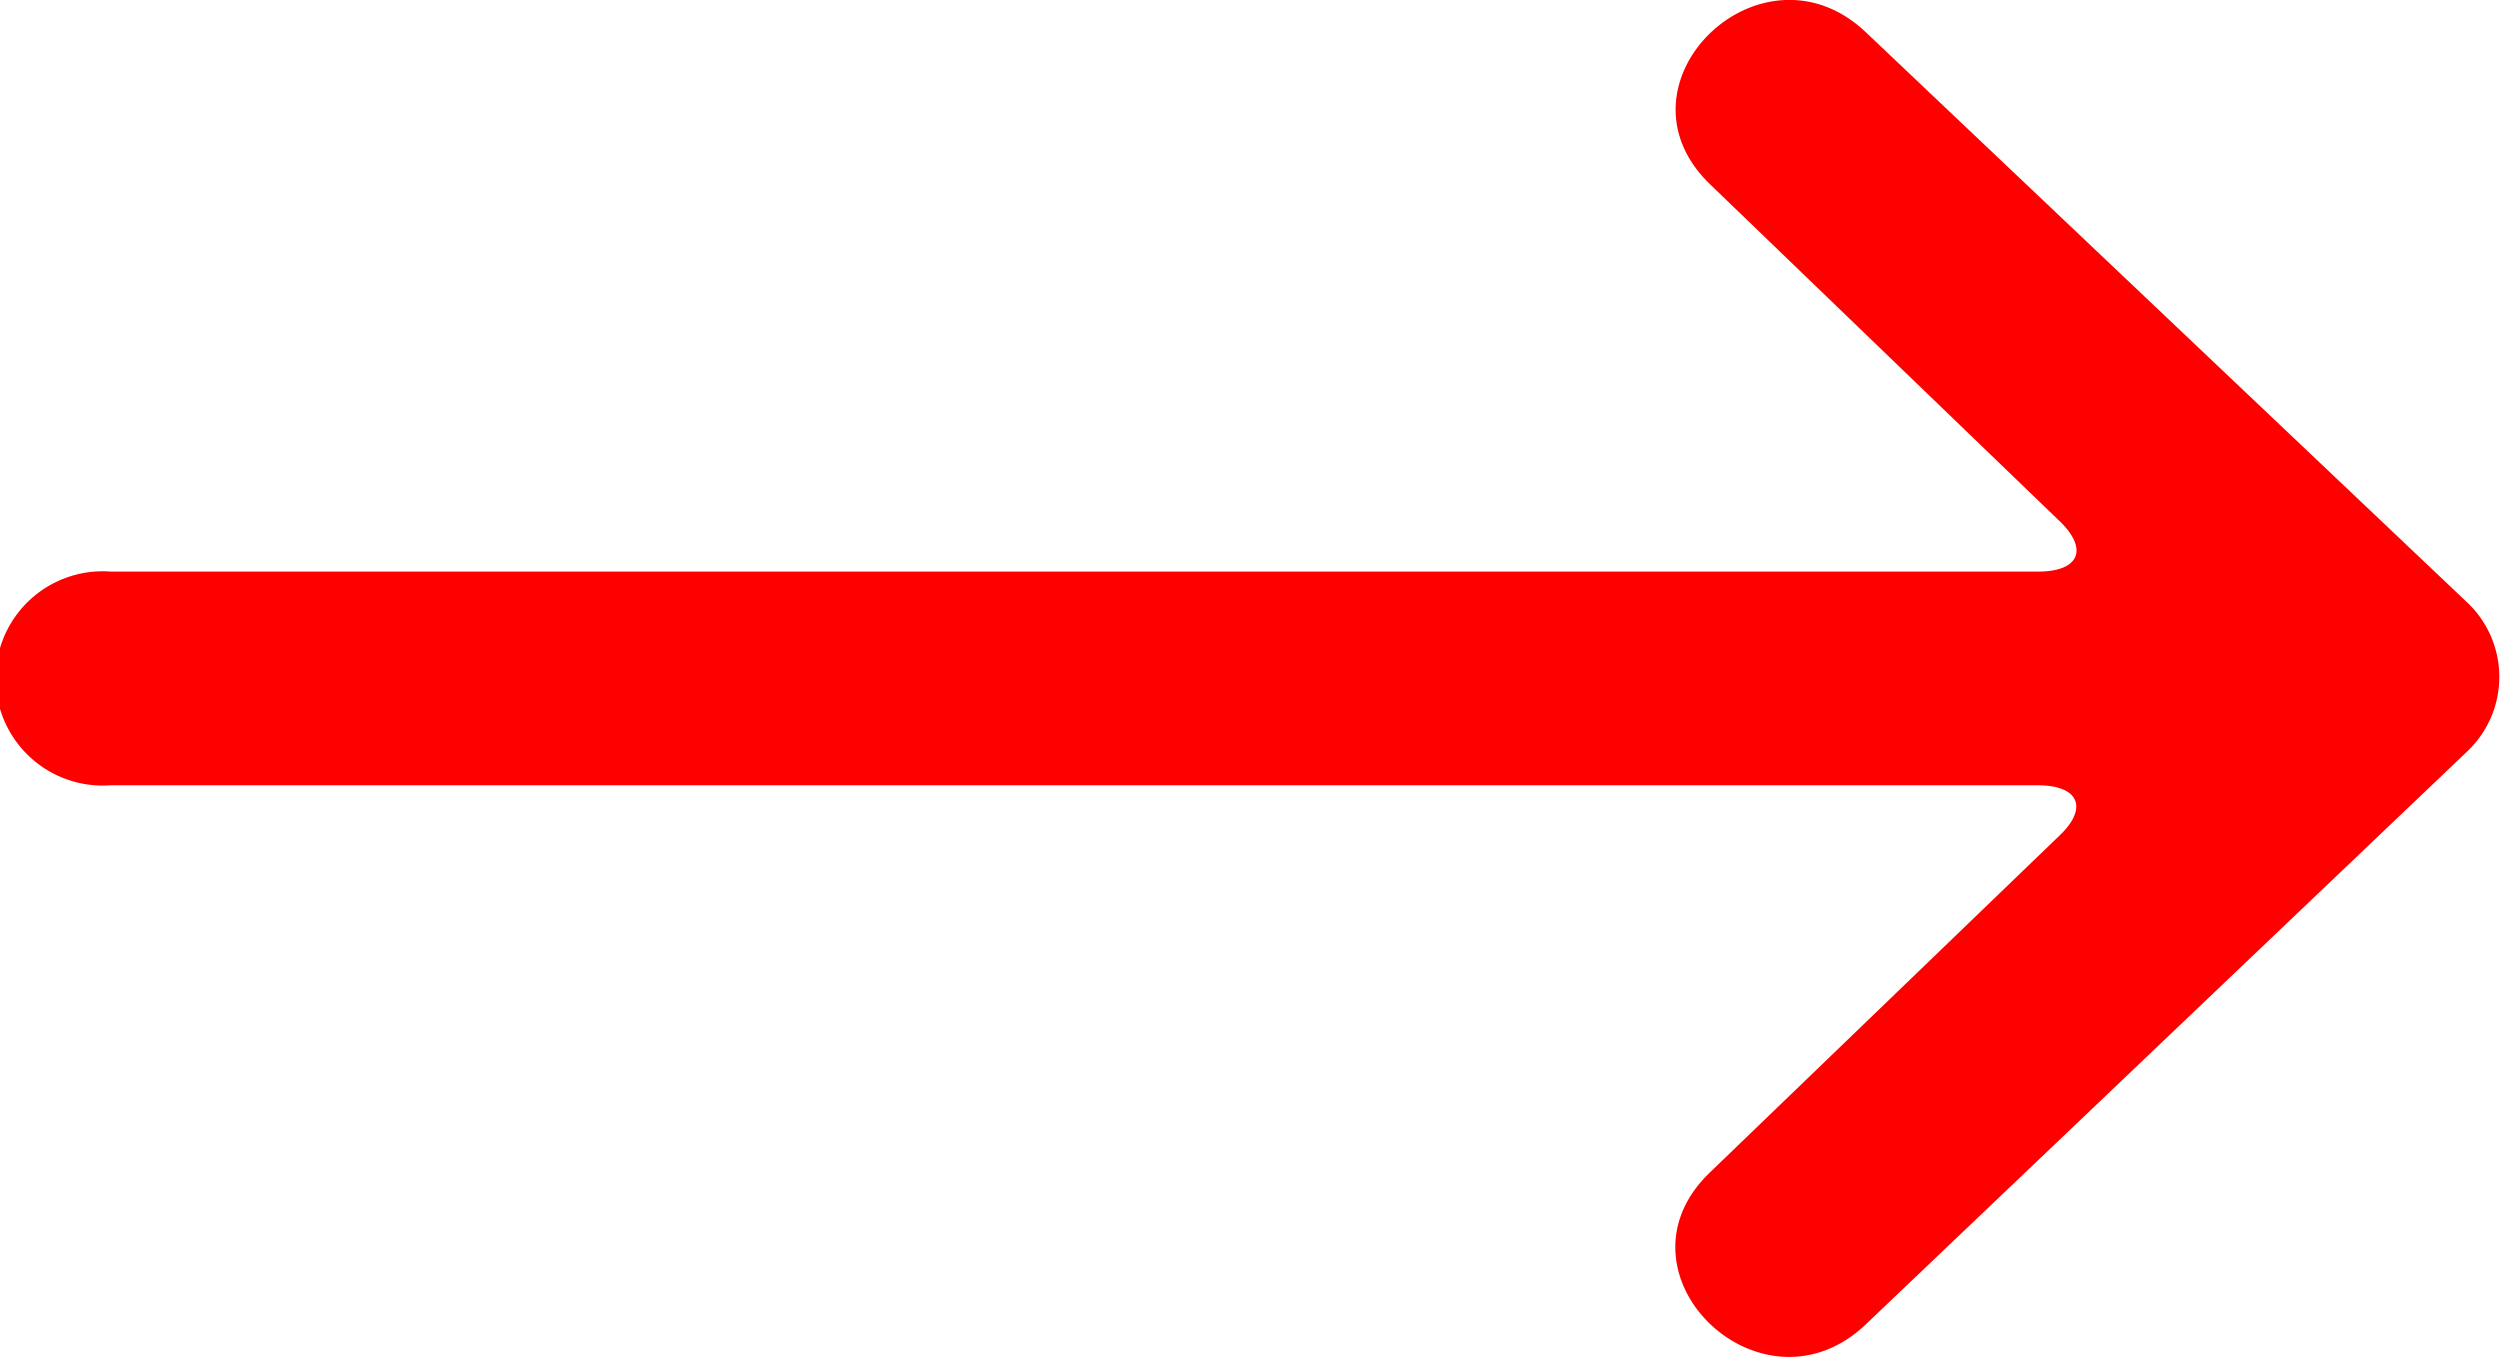
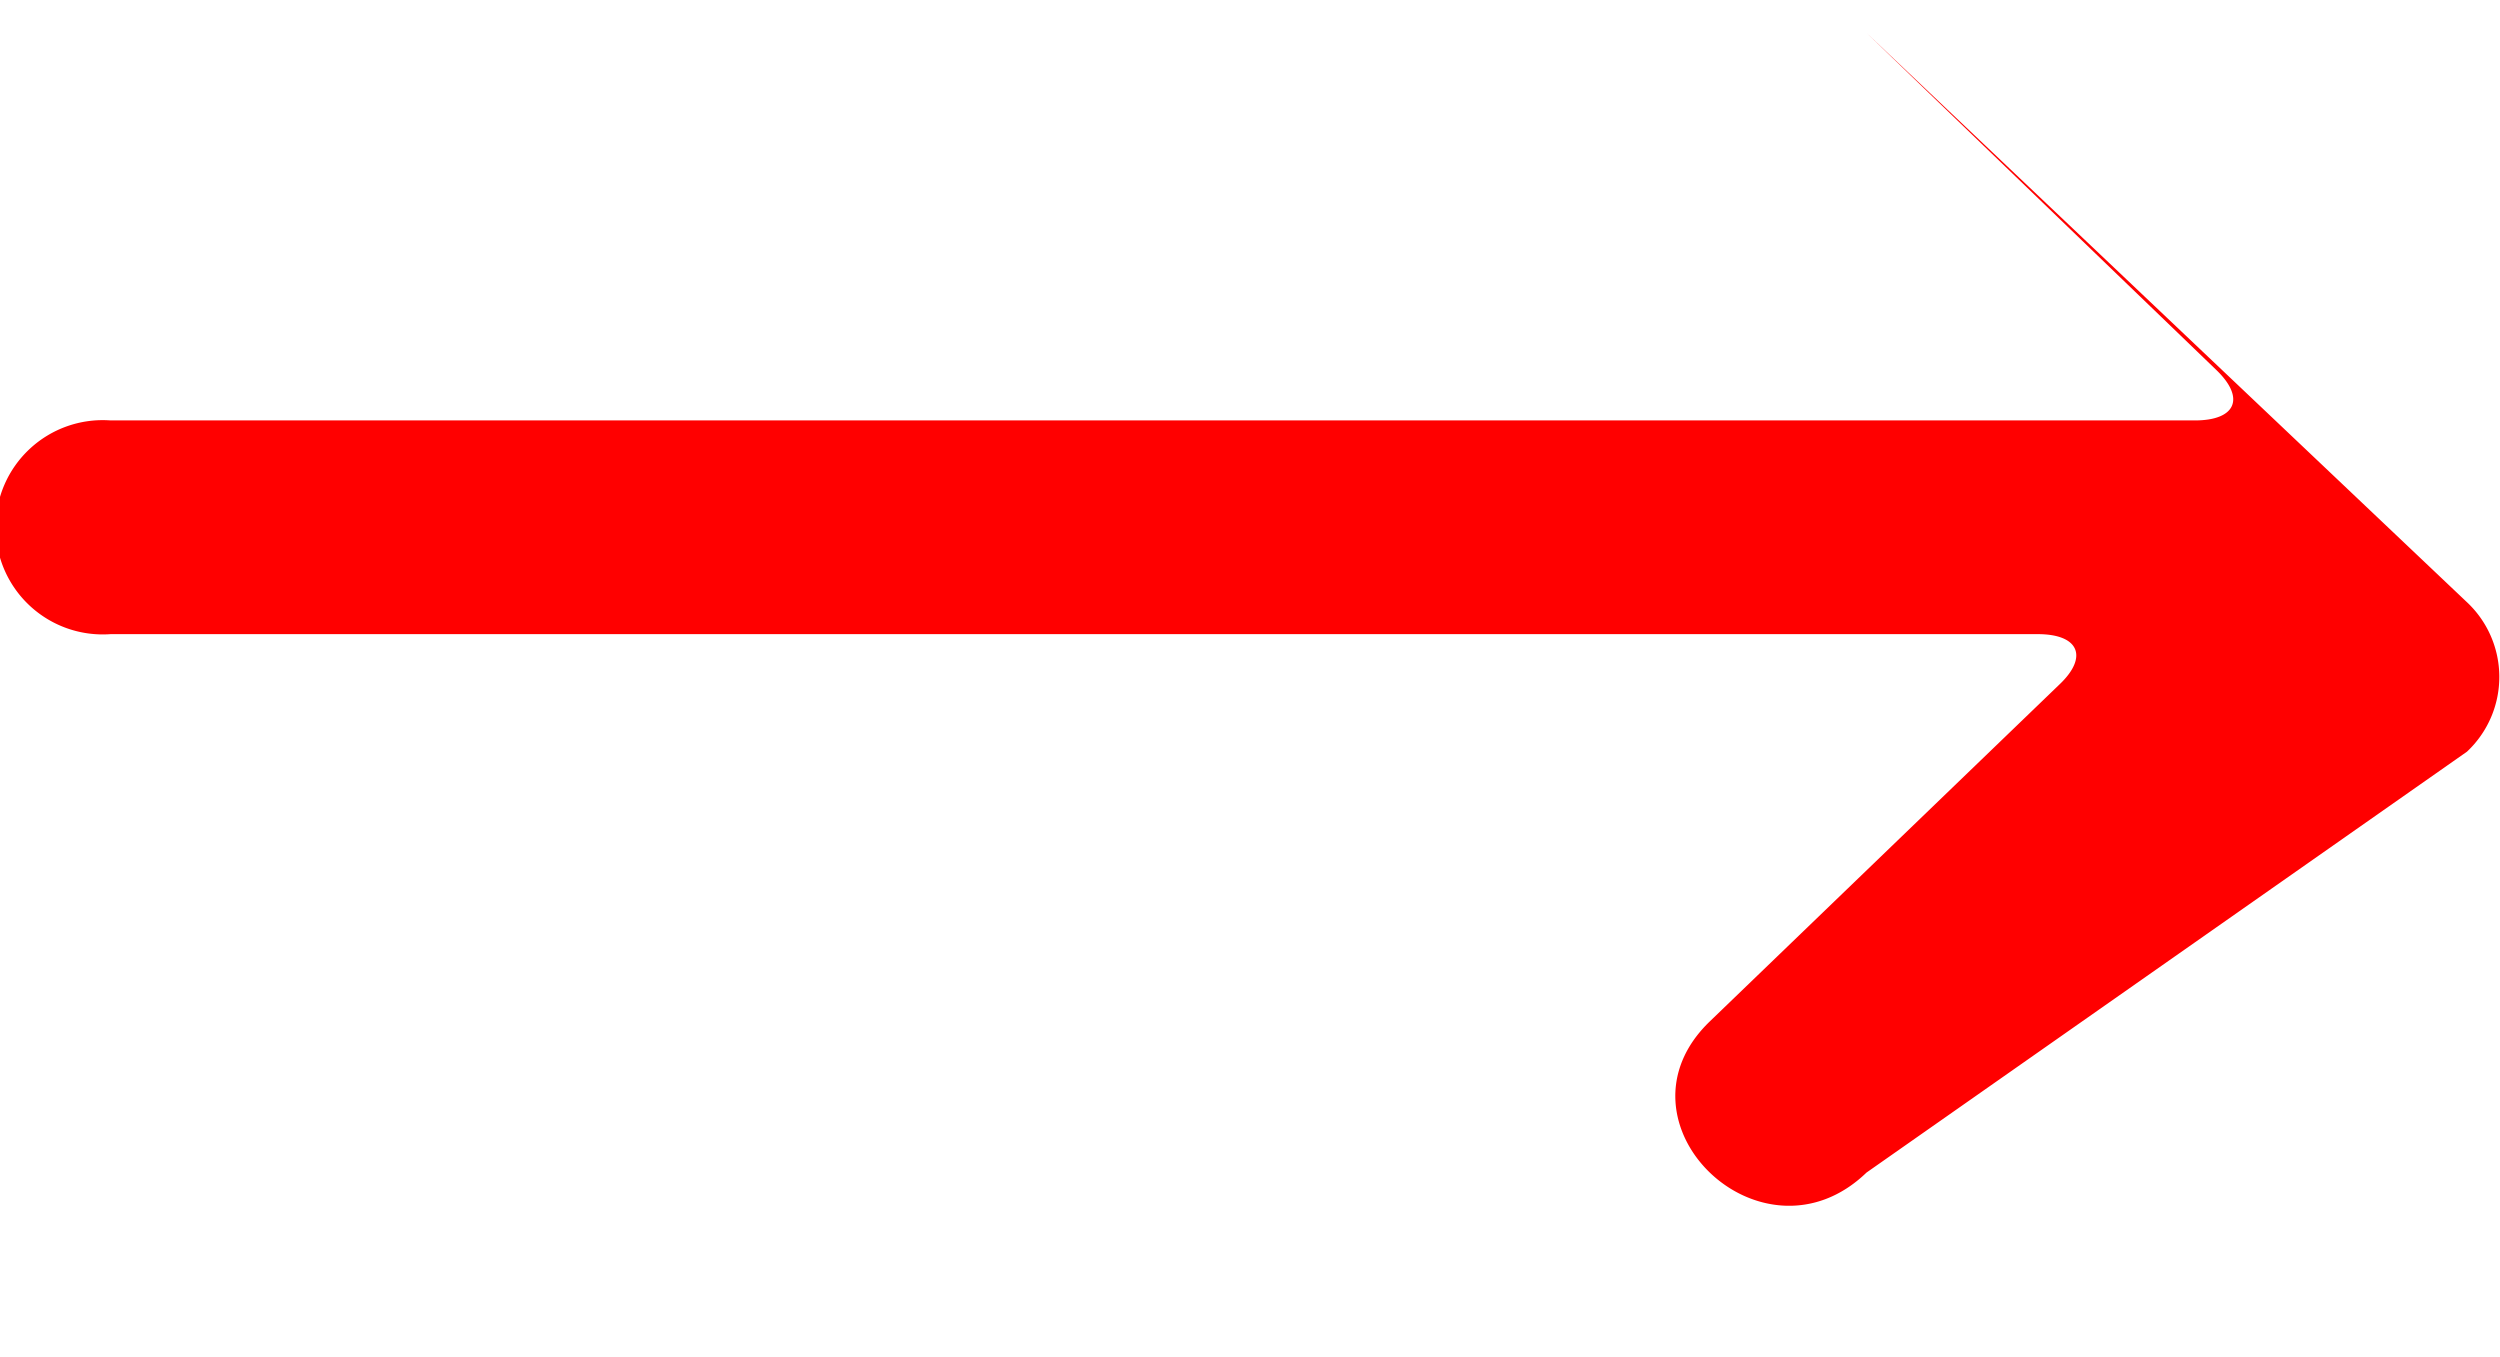
<svg xmlns="http://www.w3.org/2000/svg" width="35" height="19" viewBox="0 0 35 19">
  <defs>
    <style>.cls-1{fill:red;fill-rule:evenodd}</style>
  </defs>
-   <path id="Forme_626_copie_2" data-name="Forme 626 copie 2" class="cls-1" d="M34.538 10.523a1.435 1.435 0 0 0-.009-2.1L26.135.464c-1.462-1.41-3.656.706-2.194 2.116l4.9 4.722c.4.389.267.7-.307.7H1.548a1.5 1.5 0 1 0 0 2.992H28.53c.572 0 .71.315.307.7l-4.9 4.722c-1.463 1.41.731 3.526 2.194 2.116z" />
+   <path id="Forme_626_copie_2" data-name="Forme 626 copie 2" class="cls-1" d="M34.538 10.523a1.435 1.435 0 0 0-.009-2.1L26.135.464l4.9 4.722c.4.389.267.7-.307.7H1.548a1.5 1.5 0 1 0 0 2.992H28.53c.572 0 .71.315.307.7l-4.9 4.722c-1.463 1.41.731 3.526 2.194 2.116z" />
</svg>